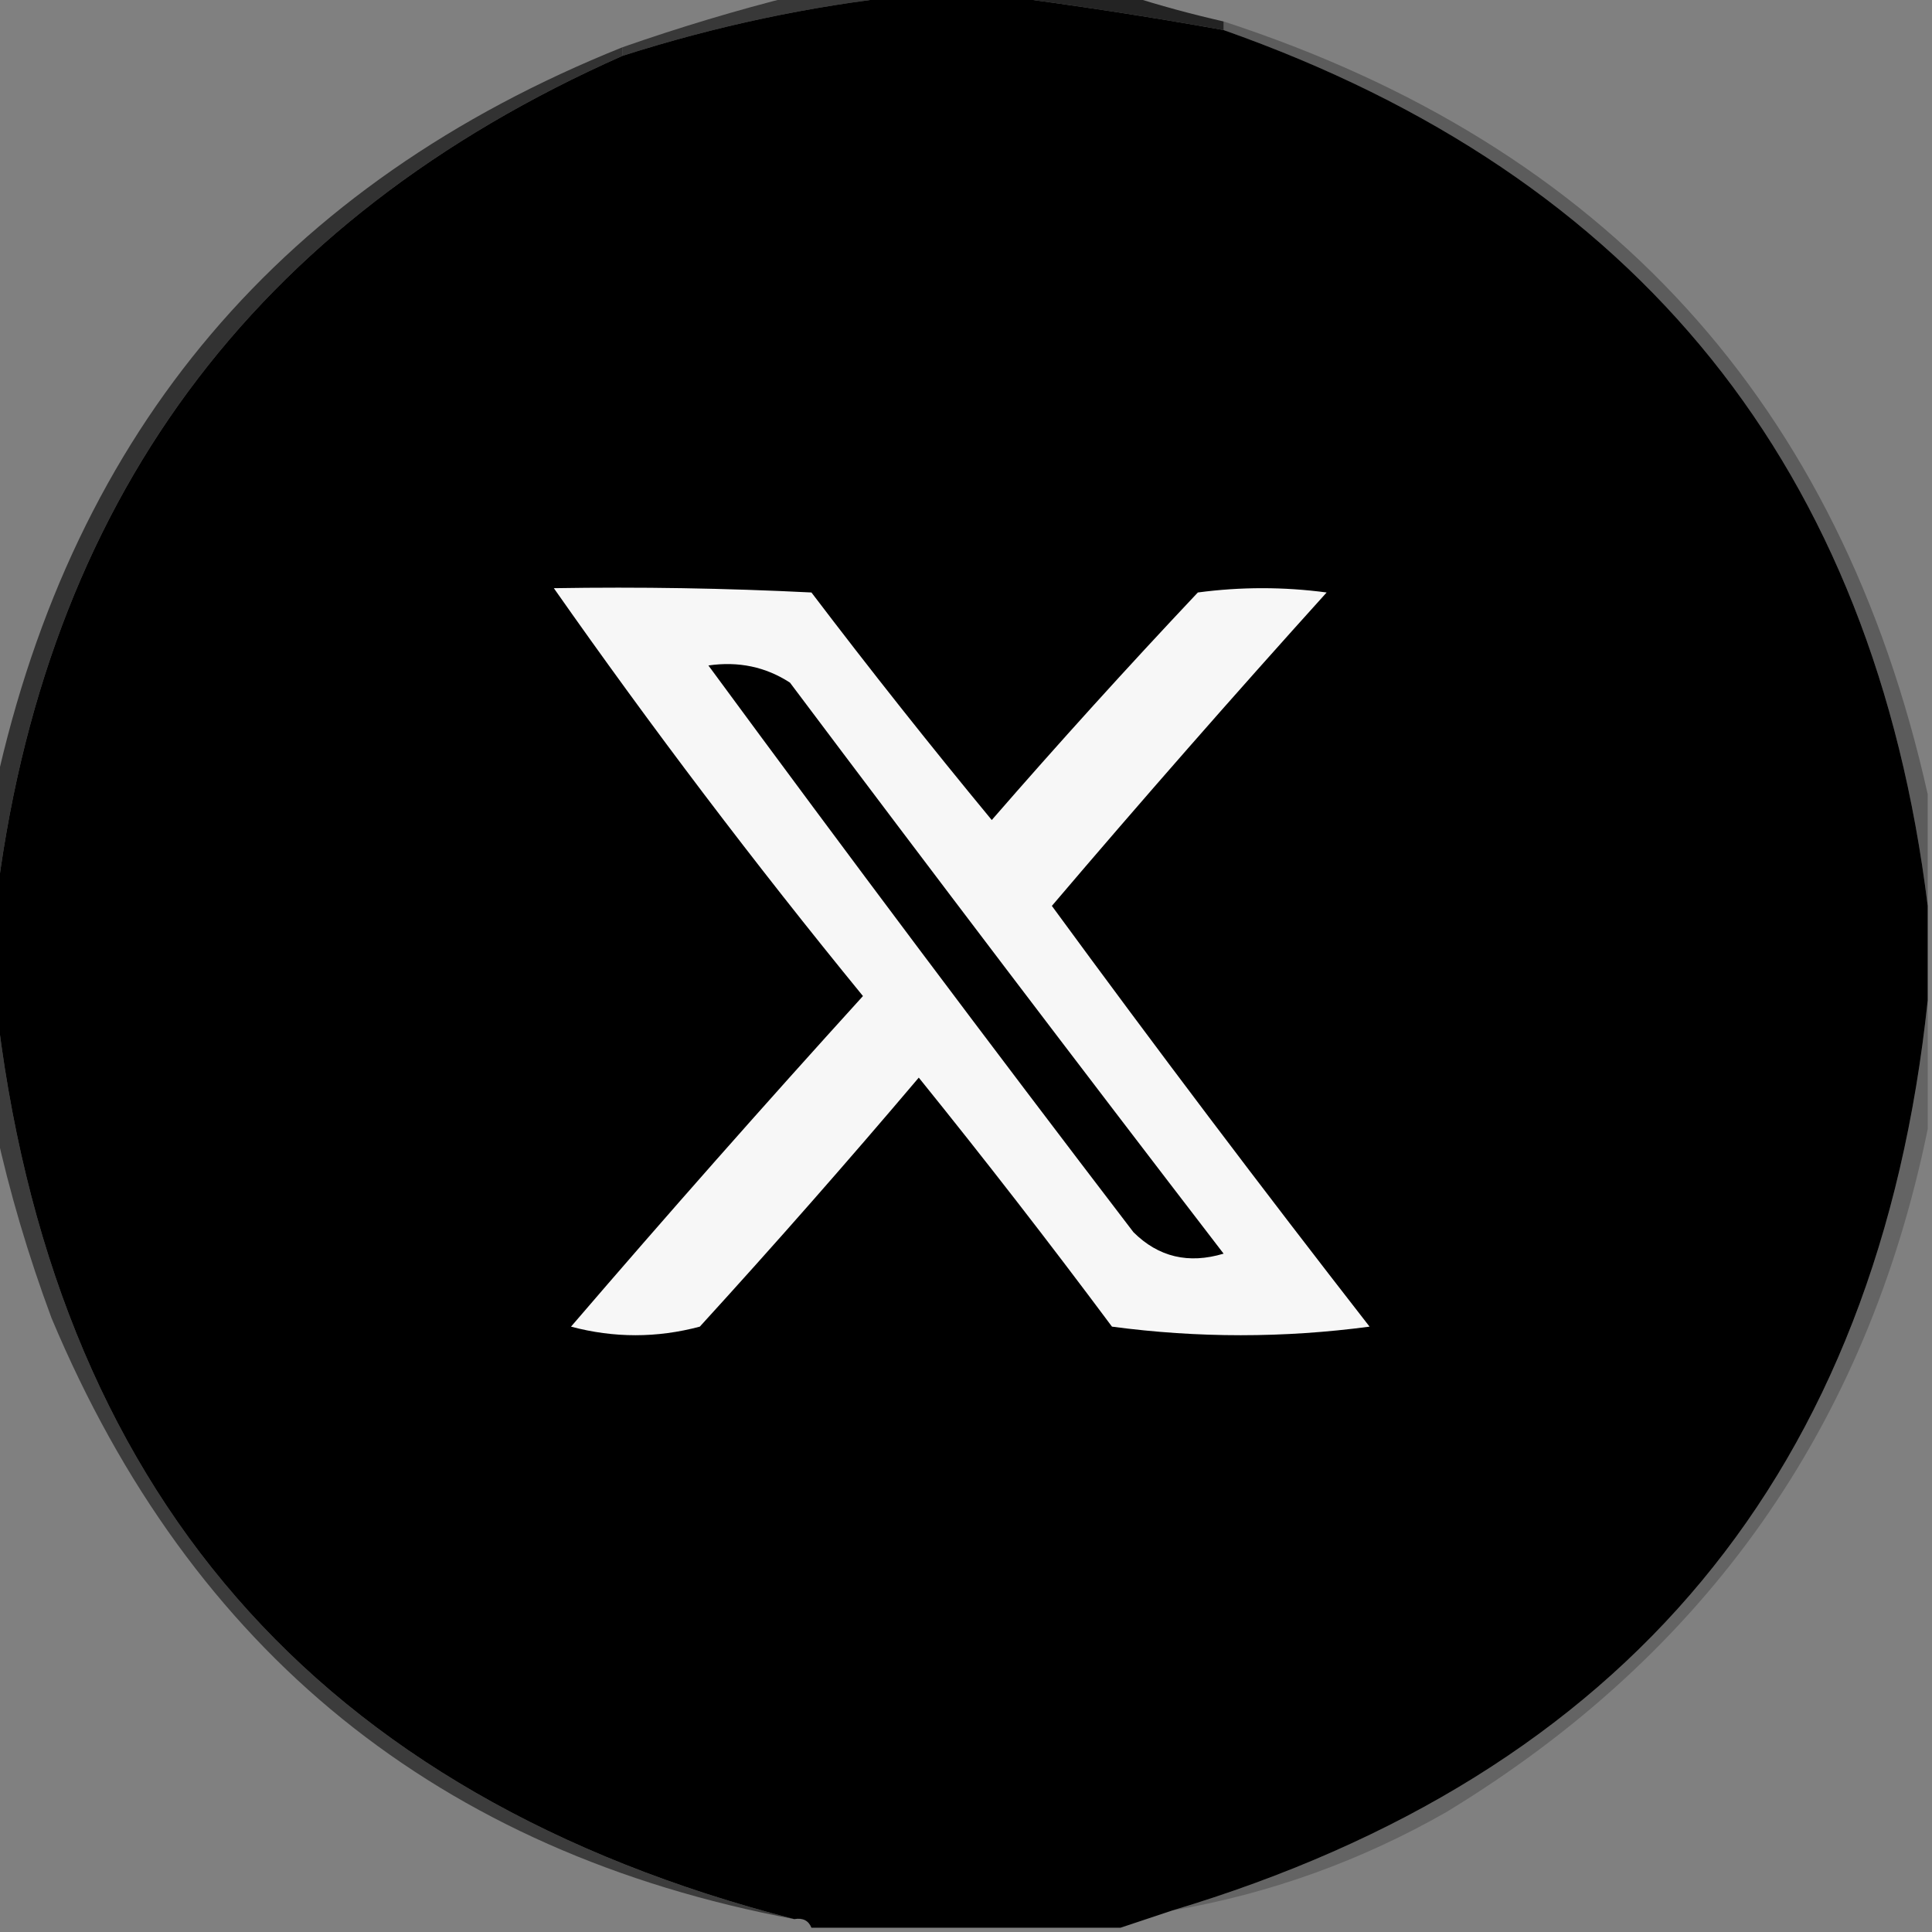
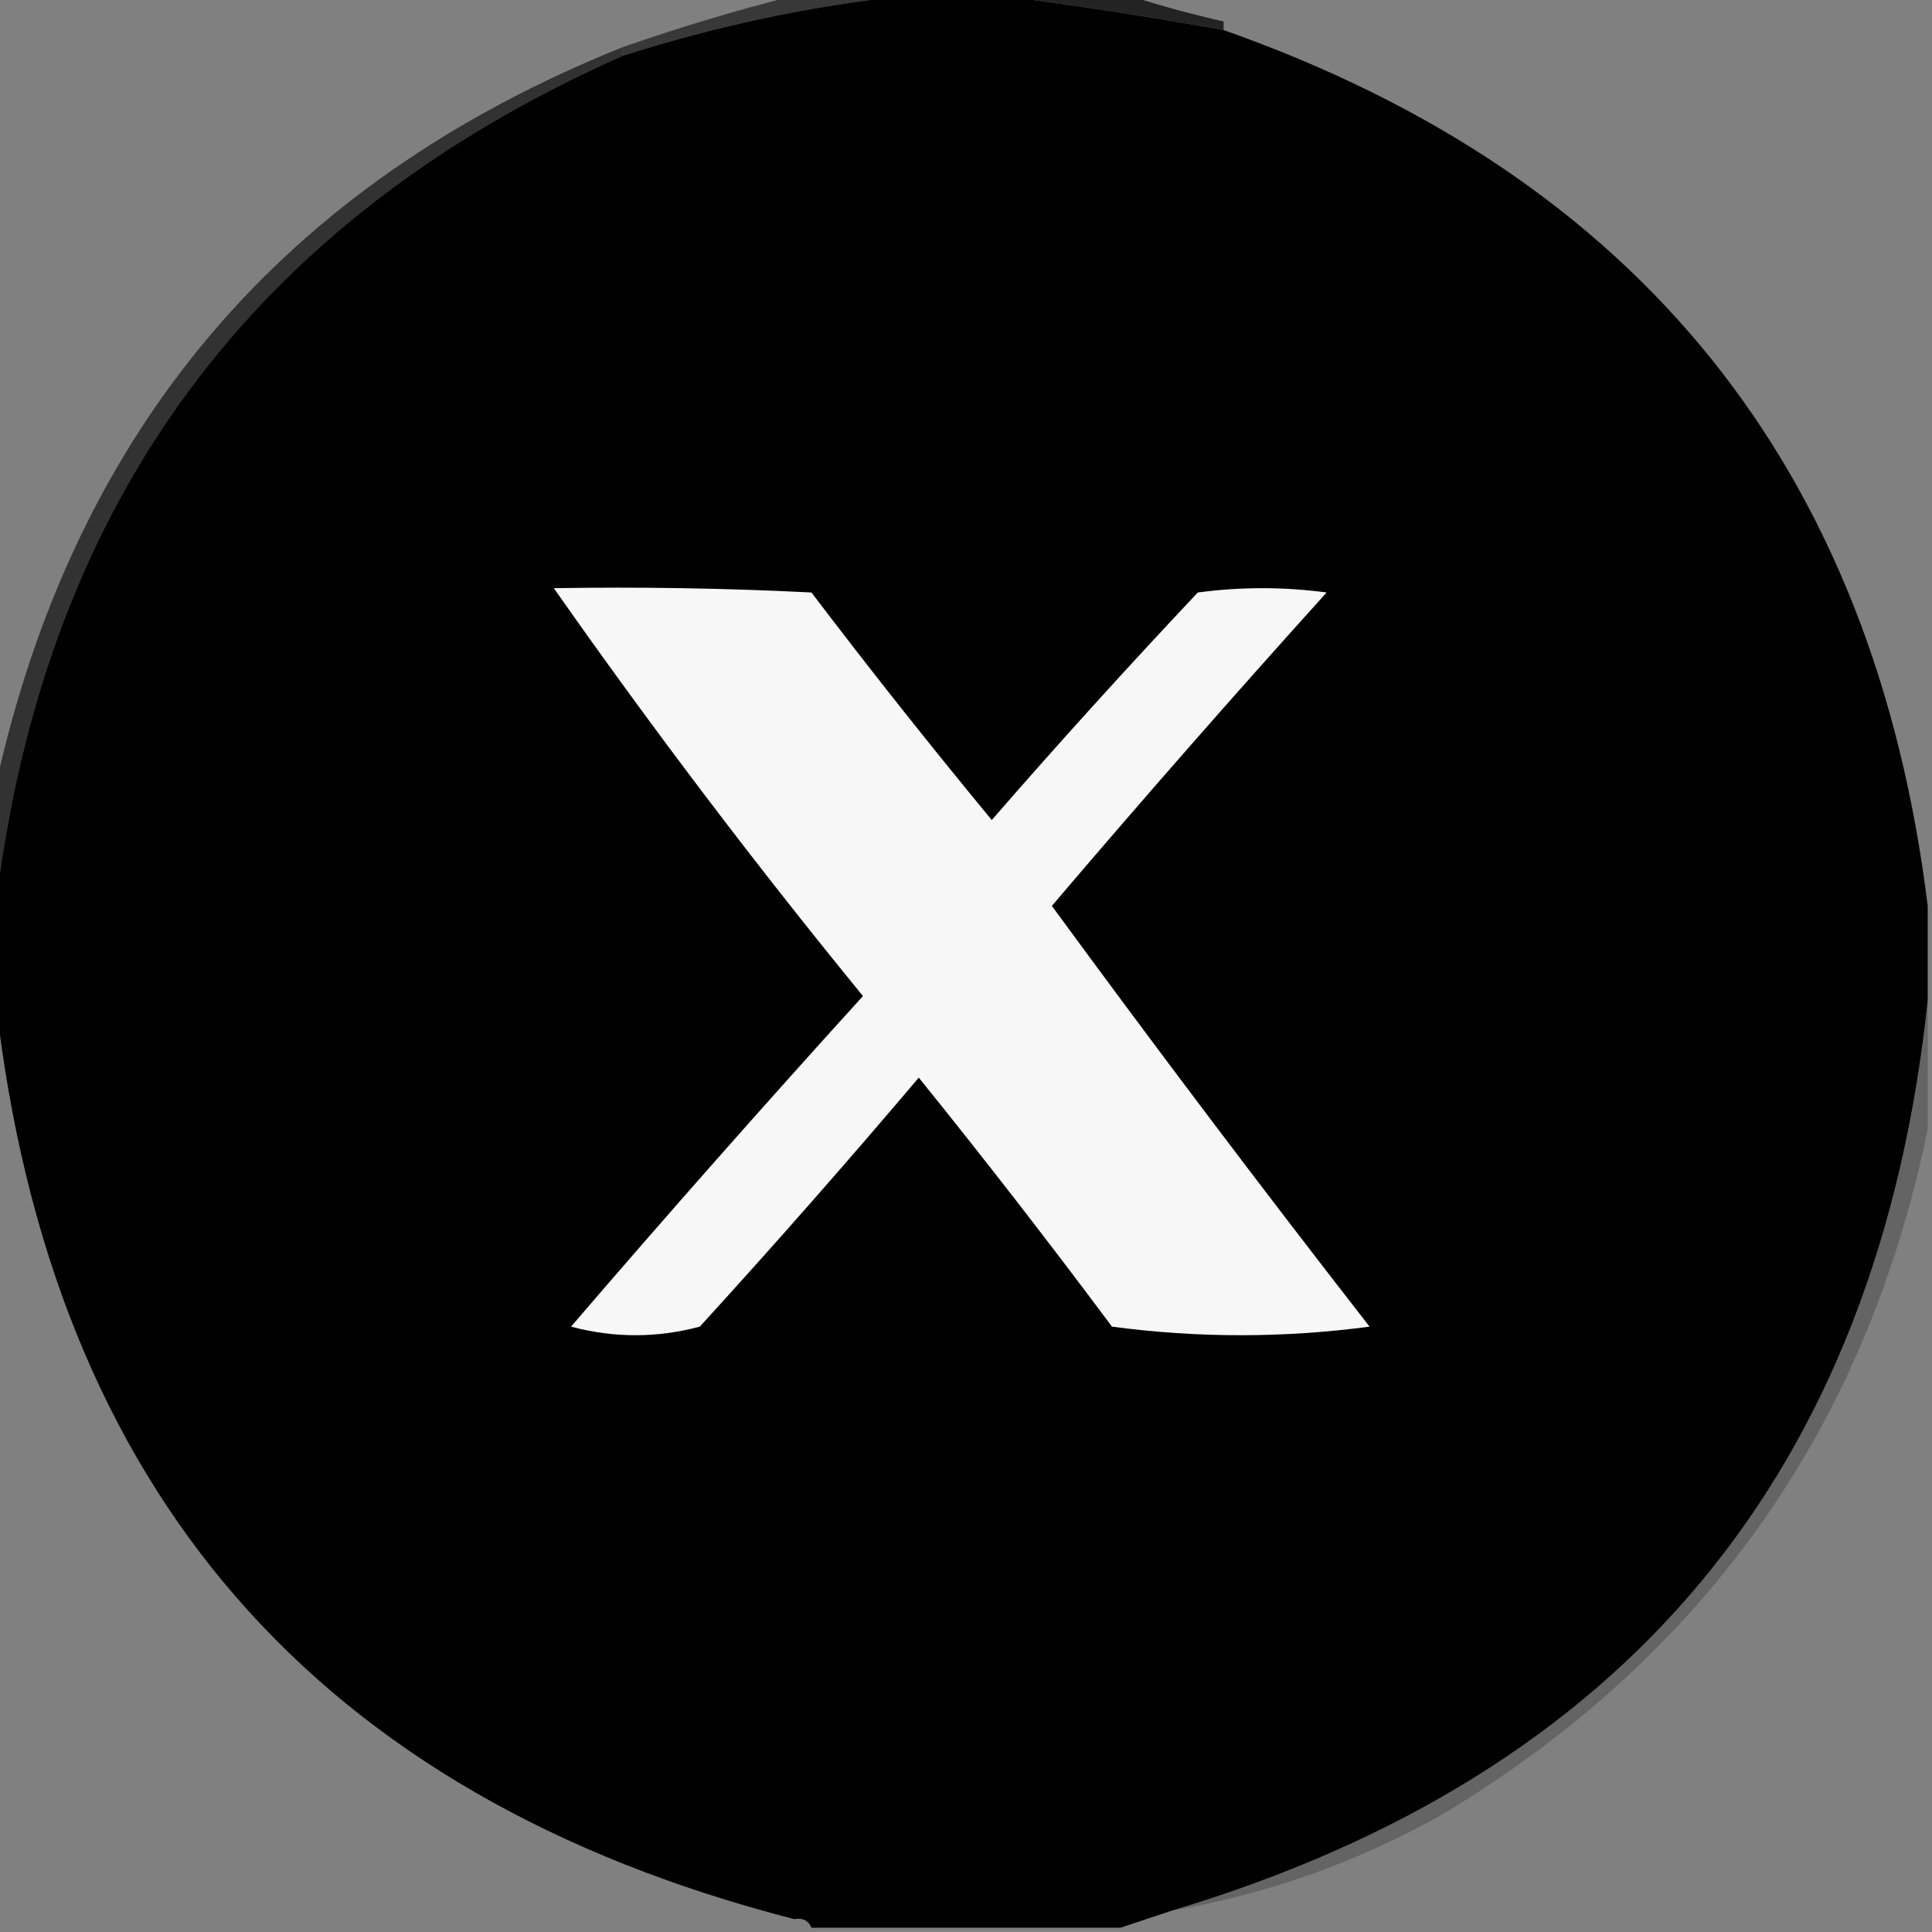
<svg xmlns="http://www.w3.org/2000/svg" version="1.1" width="225px" height="225px" style="shape-rendering:geometricPrecision; text-rendering:geometricPrecision; image-rendering:optimizeQuality; fill-rule:129d7f; clip-rule:evenodd">
  <rect width="100%" height="100%" fill="#808080" stroke="none" />
  <g>
    <path style="opacity:1" fill="#000" d="M 105.5,-0.5 C 109.167,-0.5 112.833,-0.5 116.5,-0.5C 125.066,0.593 133.733,1.926 142.5,3.5C 190.888,20.556 218.221,54.556 224.5,105.5C 224.5,109.167 224.5,112.833 224.5,116.5C 218.739,171.332 189.406,206.665 136.5,222.5C 134.5,223.167 132.5,223.833 130.5,224.5C 118.5,224.5 106.5,224.5 94.5,224.5C 94.158,223.662 93.492,223.328 92.5,223.5C 36.87,209.206 5.87,173.539 -0.5,116.5C -0.5,112.833 -0.5,109.167 -0.5,105.5C 5.067,58.608 29.4,25.608 72.5,6.5C 83.389,3.023 94.389,0.69 105.5,-0.5 Z" />
  </g>
  <g>
    <path style="opacity:0.729" fill="#000" d="M 116.5,-0.5 C 121.5,-0.5 126.5,-0.5 131.5,-0.5C 135.019,0.632 138.686,1.632 142.5,2.5C 142.5,2.833 142.5,3.167 142.5,3.5C 133.733,1.926 125.066,0.593 116.5,-0.5 Z" />
  </g>
  <g>
    <path style="opacity:0.565" fill="#000" d="M 92.5,-0.5 C 96.833,-0.5 101.167,-0.5 105.5,-0.5C 94.389,0.69 83.389,3.023 72.5,6.5C 72.5,6.167 72.5,5.833 72.5,5.5C 79.163,3.172 85.83,1.172 92.5,-0.5 Z" />
  </g>
  <g>
    <path style="opacity:0.608" fill="#000" d="M 72.5,5.5 C 72.5,5.833 72.5,6.167 72.5,6.5C 29.4,25.608 5.067,58.608 -0.5,105.5C -0.5,100.833 -0.5,96.167 -0.5,91.5C 8.639,50.021 32.973,21.354 72.5,5.5 Z" />
  </g>
  <g>
-     <path style="opacity:0.282" fill="#000" d="M 142.5,2.5 C 186.989,16.985 214.323,46.985 224.5,92.5C 224.5,96.833 224.5,101.167 224.5,105.5C 218.221,54.556 190.888,20.556 142.5,3.5C 142.5,3.167 142.5,2.833 142.5,2.5 Z" />
-   </g>
+     </g>
  <g>
    <path style="opacity:0.999" fill="#f7f7f7" d="M 64.5,68.5 C 74.506,68.334 84.506,68.5 94.5,69C 101.34,78.001 108.34,86.835 115.5,95.5C 123.287,86.543 131.287,77.71 139.5,69C 144.5,68.333 149.5,68.333 154.5,69C 143.647,81.019 132.98,93.185 122.5,105.5C 134.59,122.013 146.924,138.346 159.5,154.5C 149.5,155.833 139.5,155.833 129.5,154.5C 122.191,144.69 114.691,135.024 107,125.5C 98.686,135.315 90.186,144.982 81.5,154.5C 76.5,155.833 71.5,155.833 66.5,154.5C 77.647,141.518 88.981,128.685 100.5,116C 87.876,100.555 75.876,84.722 64.5,68.5 Z" />
  </g>
  <g>
-     <path style="opacity:1" fill="#000" d="M 82.5,77.5 C 86.007,76.993 89.174,77.66 92,79.5C 108.712,101.756 125.545,123.923 142.5,146C 138.409,147.227 134.909,146.394 132,143.5C 115.259,121.604 98.759,99.605 82.5,77.5 Z" />
-   </g>
+     </g>
  <g>
    <path style="opacity:0.216" fill="#000" d="M 224.5,116.5 C 224.5,121.5 224.5,126.5 224.5,131.5C 217.408,166.101 198.742,192.601 168.5,211C 158.493,216.724 147.826,220.557 136.5,222.5C 189.406,206.665 218.739,171.332 224.5,116.5 Z" />
  </g>
  <g>
-     <path style="opacity:0.531" fill="#000" d="M -0.5,116.5 C 5.87,173.539 36.87,209.206 92.5,223.5C 51.144,215.727 22.311,192.394 6,153.5C 3.282,146.193 1.115,138.859 -0.5,131.5C -0.5,126.5 -0.5,121.5 -0.5,116.5 Z" />
-   </g>
+     </g>
</svg>